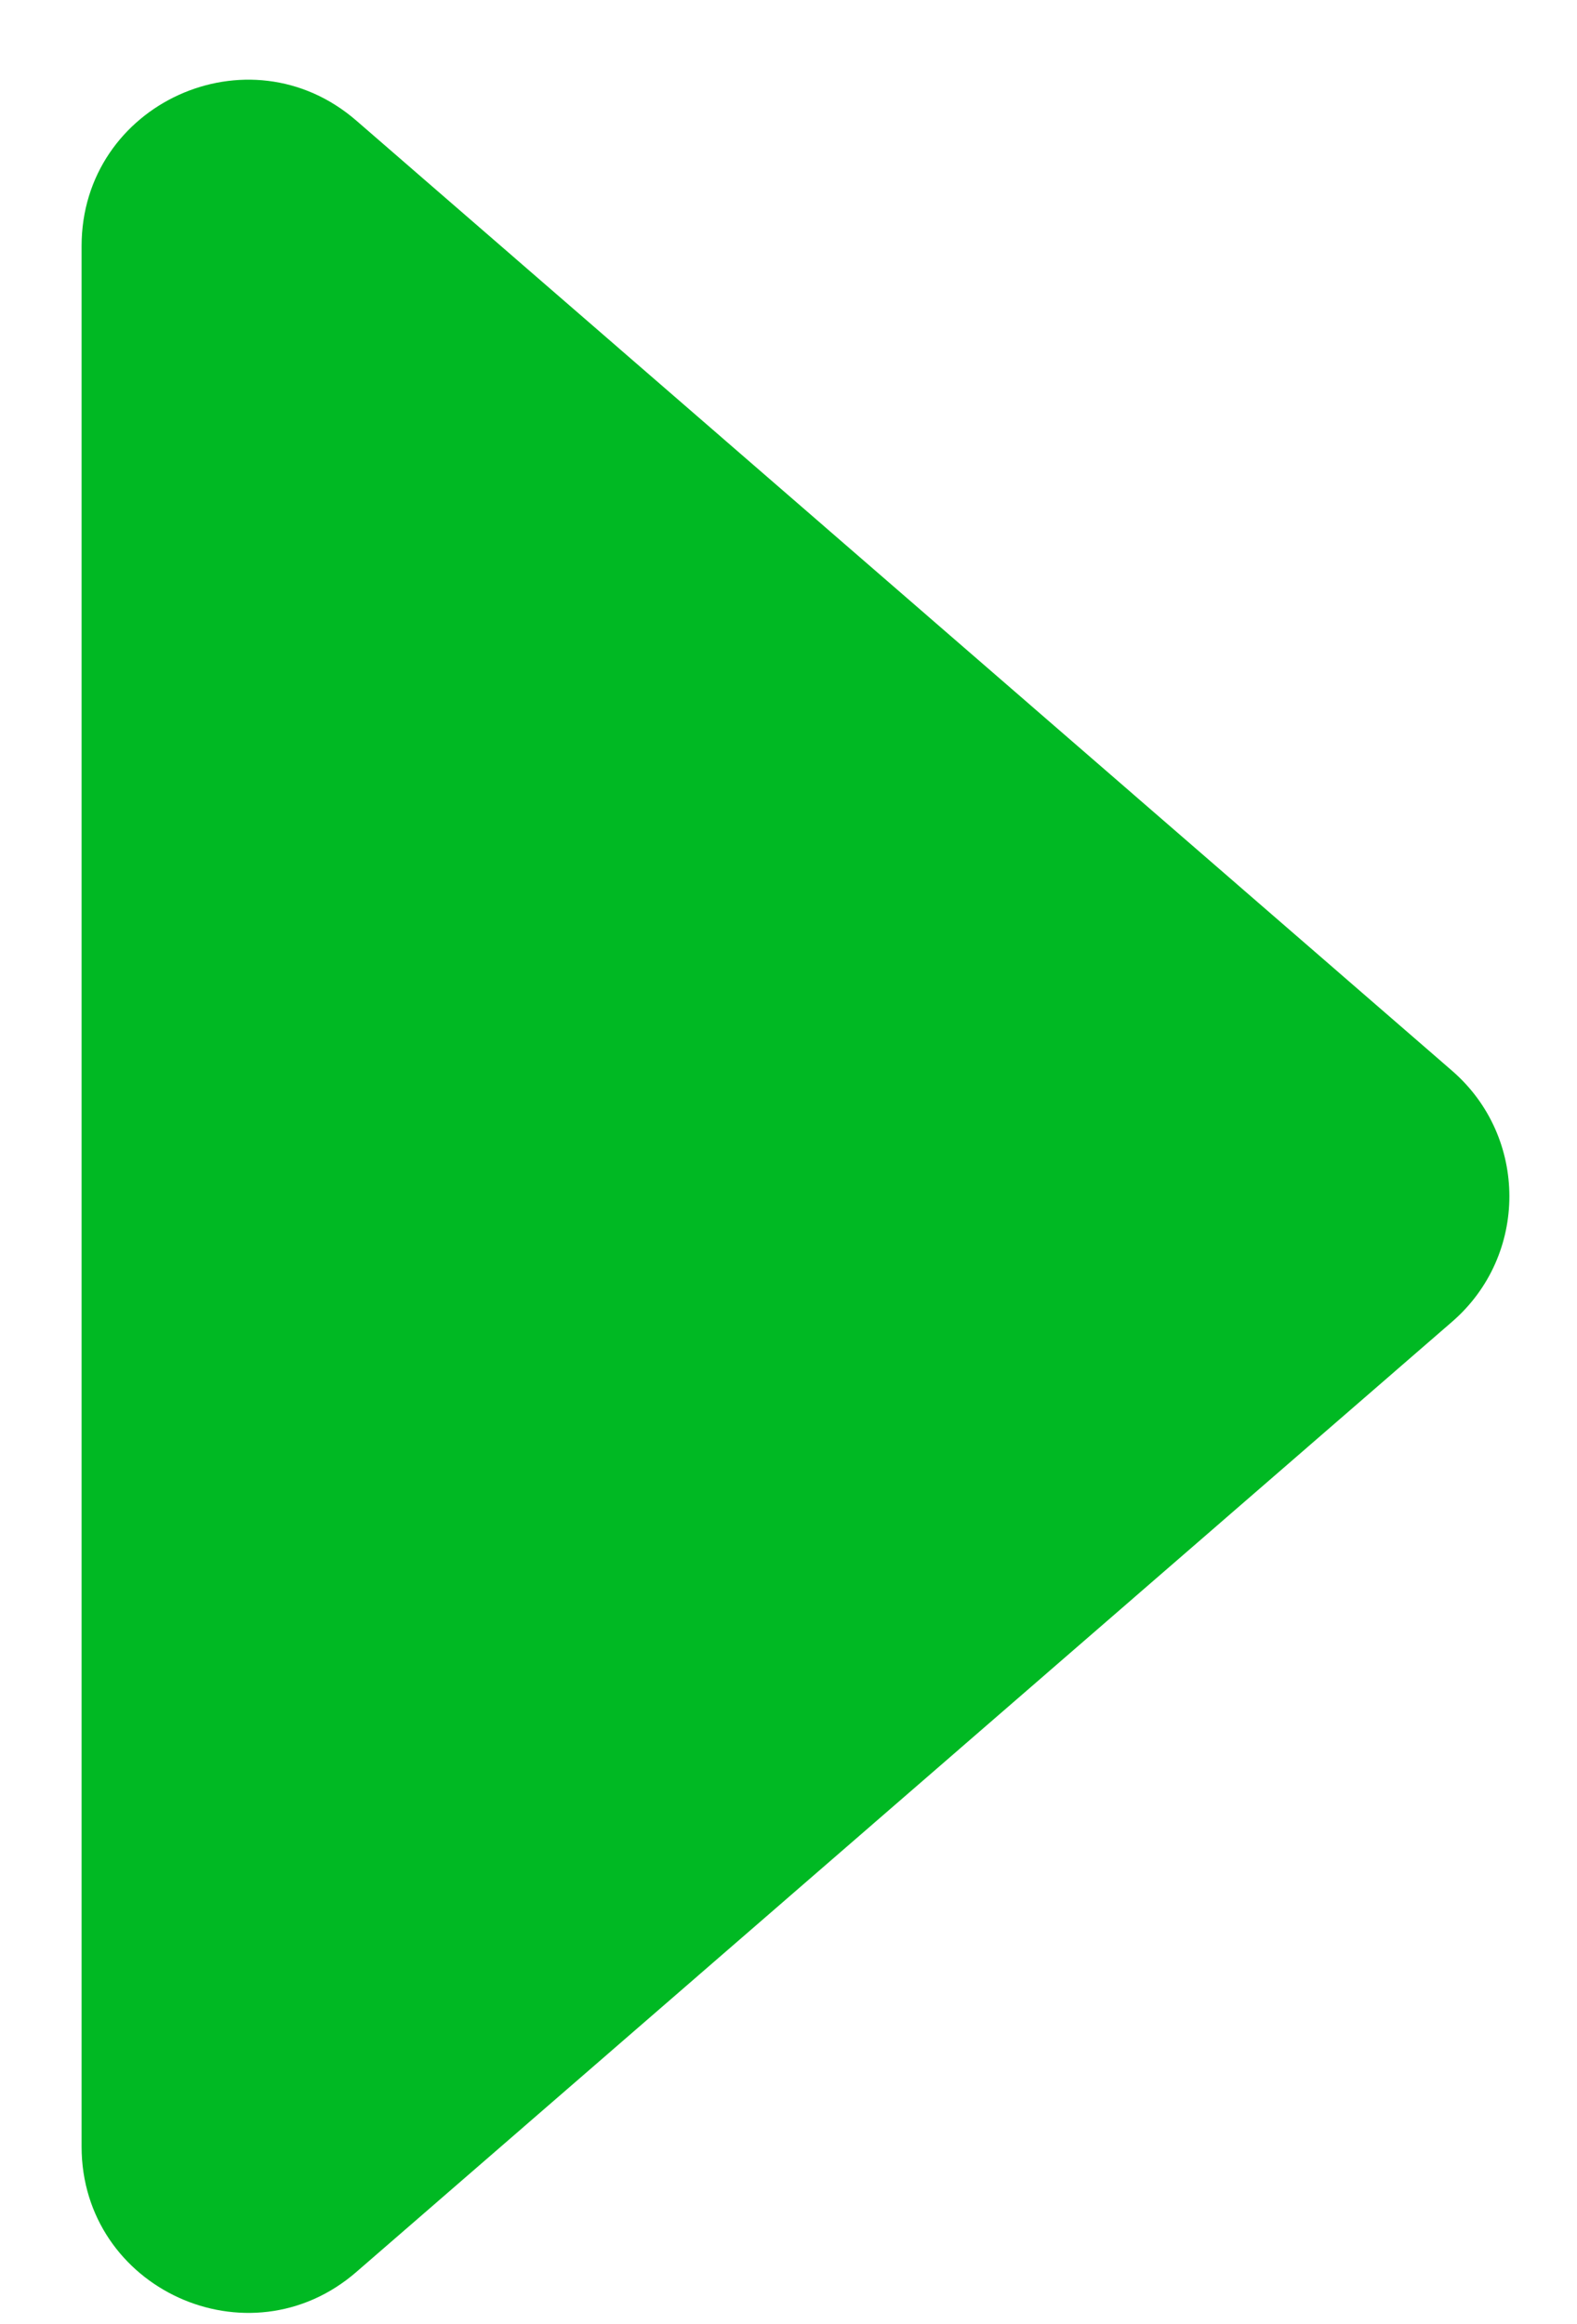
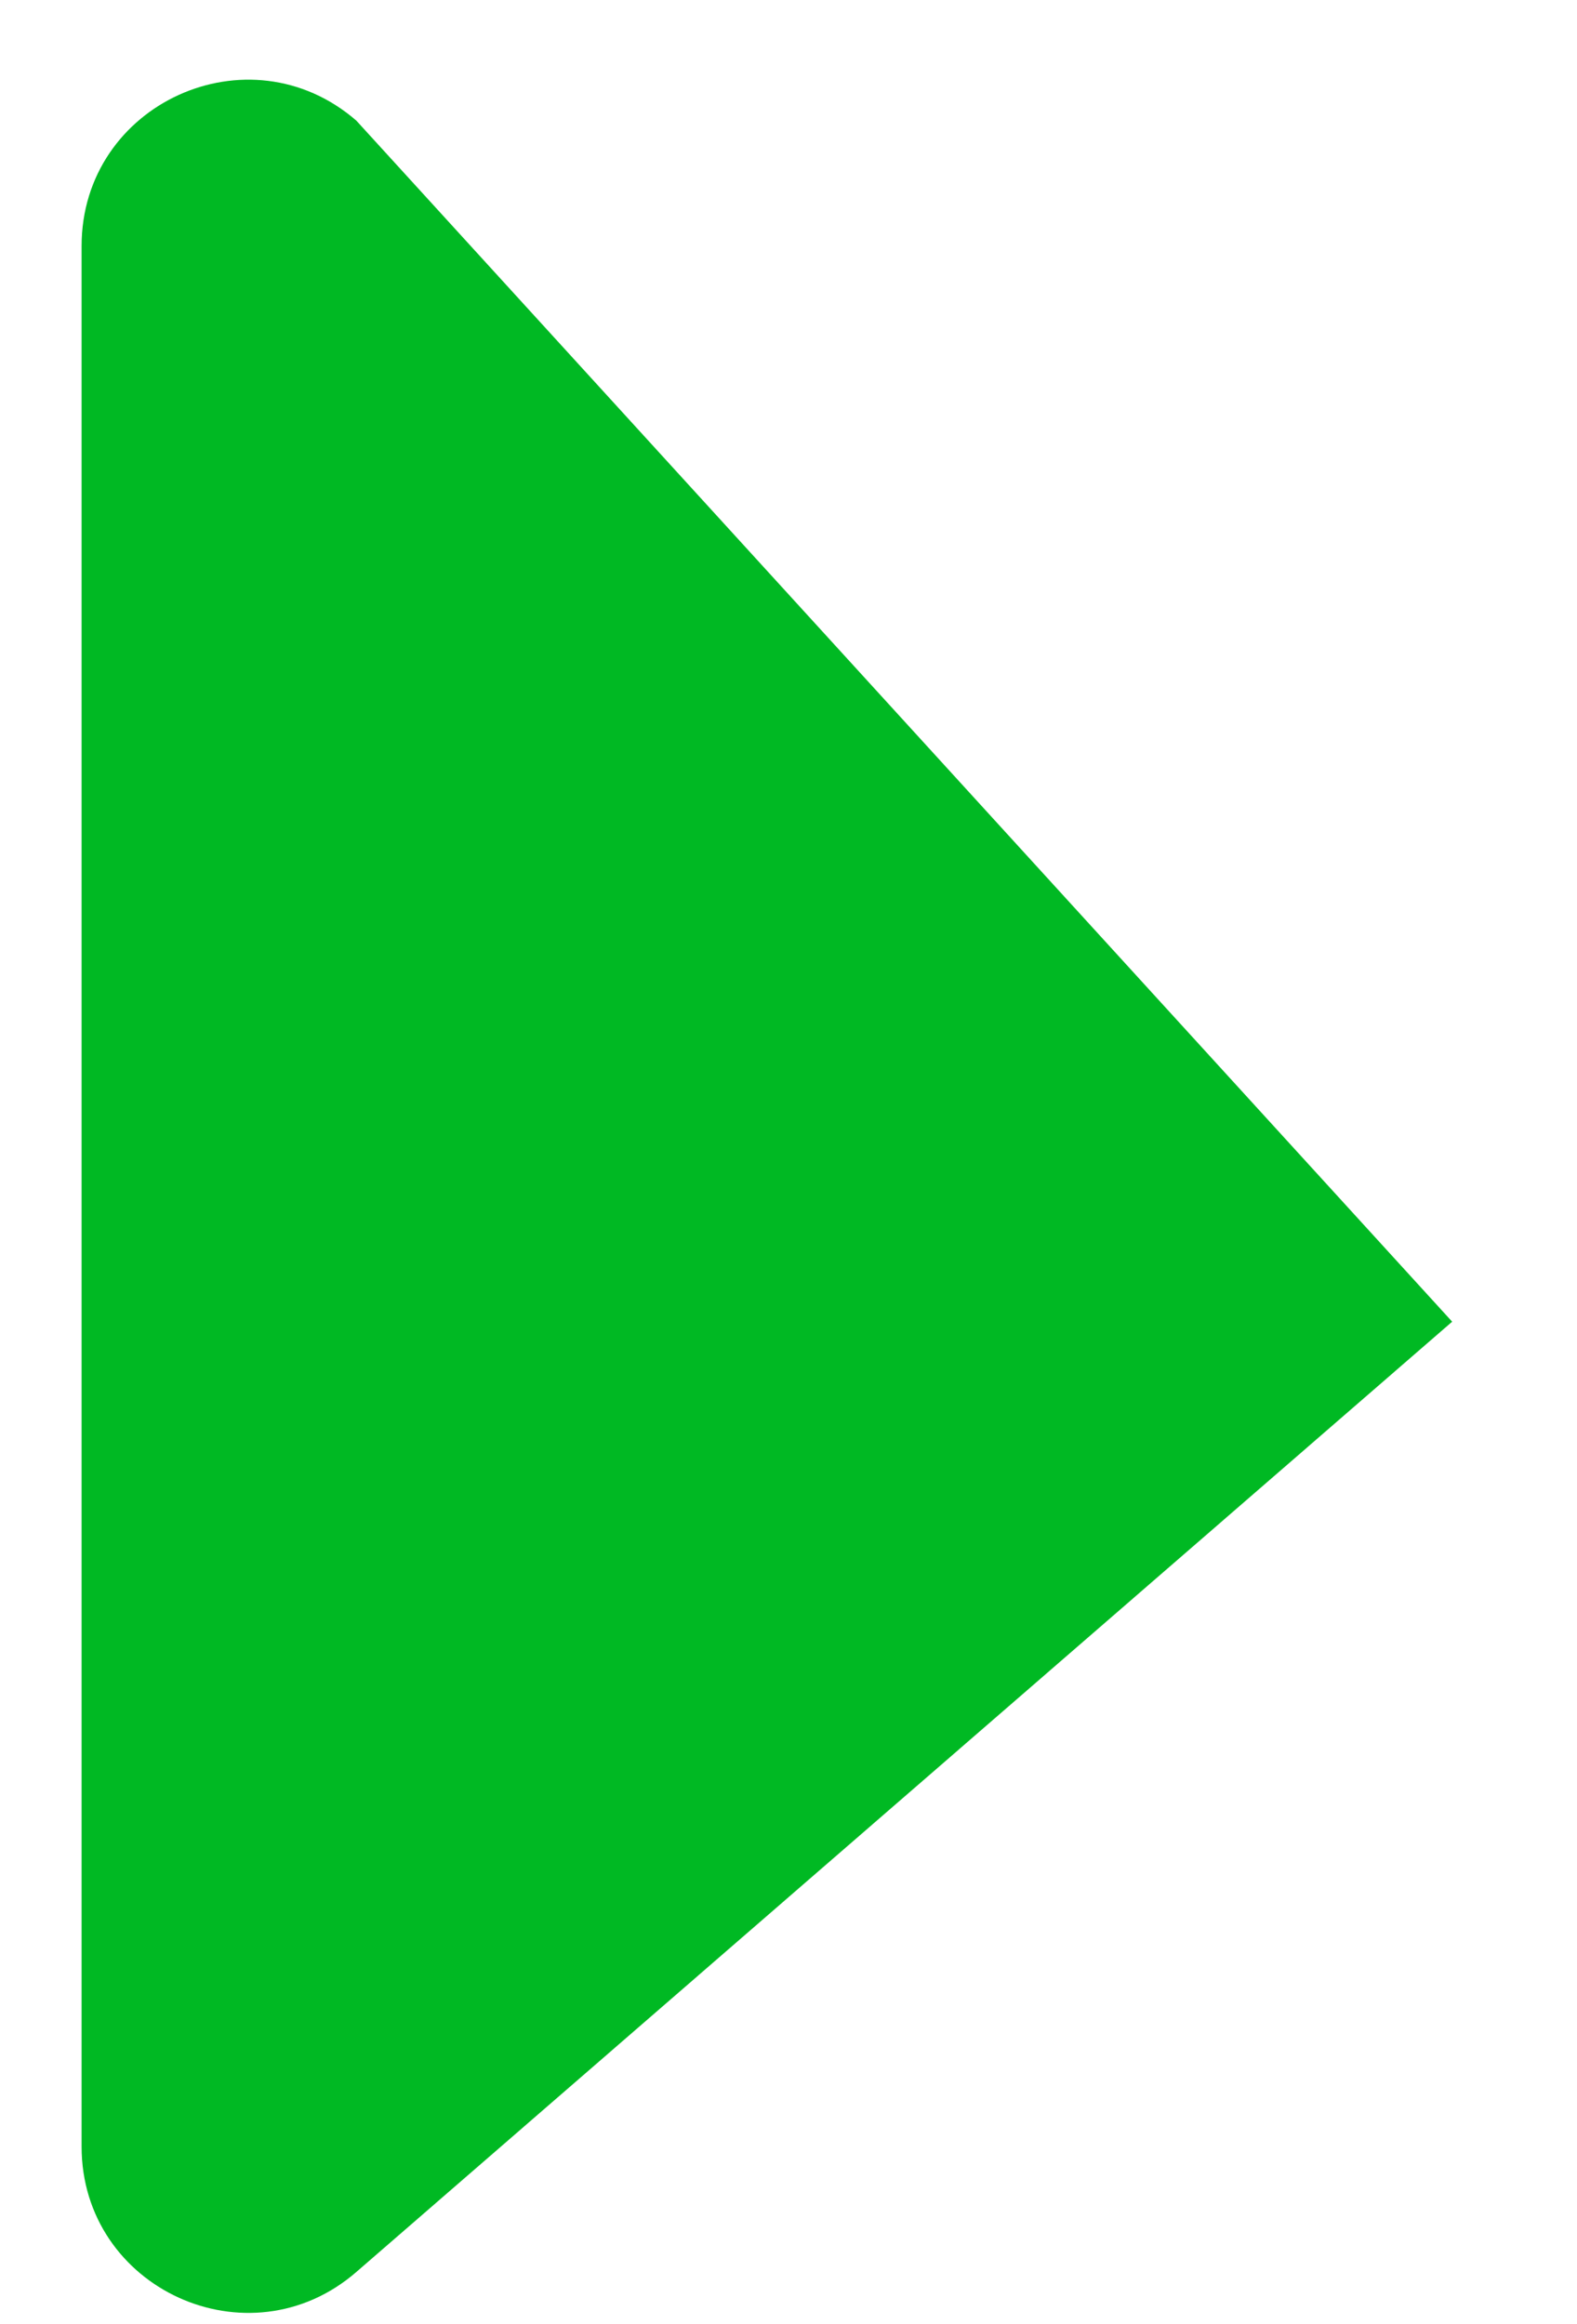
<svg xmlns="http://www.w3.org/2000/svg" width="19" height="28" viewBox="0 0 19 28" fill="none">
-   <path d="M17.496 15.923C18.415 15.126 18.415 13.699 17.496 12.901L4.293 1.453C2.998 0.33 0.983 1.249 0.983 2.964L0.983 25.861C0.983 27.575 2.998 28.495 4.293 27.372L17.496 15.923Z" fill="#00B923" />
+   <path d="M17.496 15.923L4.293 1.453C2.998 0.33 0.983 1.249 0.983 2.964L0.983 25.861C0.983 27.575 2.998 28.495 4.293 27.372L17.496 15.923Z" fill="#00B923" />
</svg>